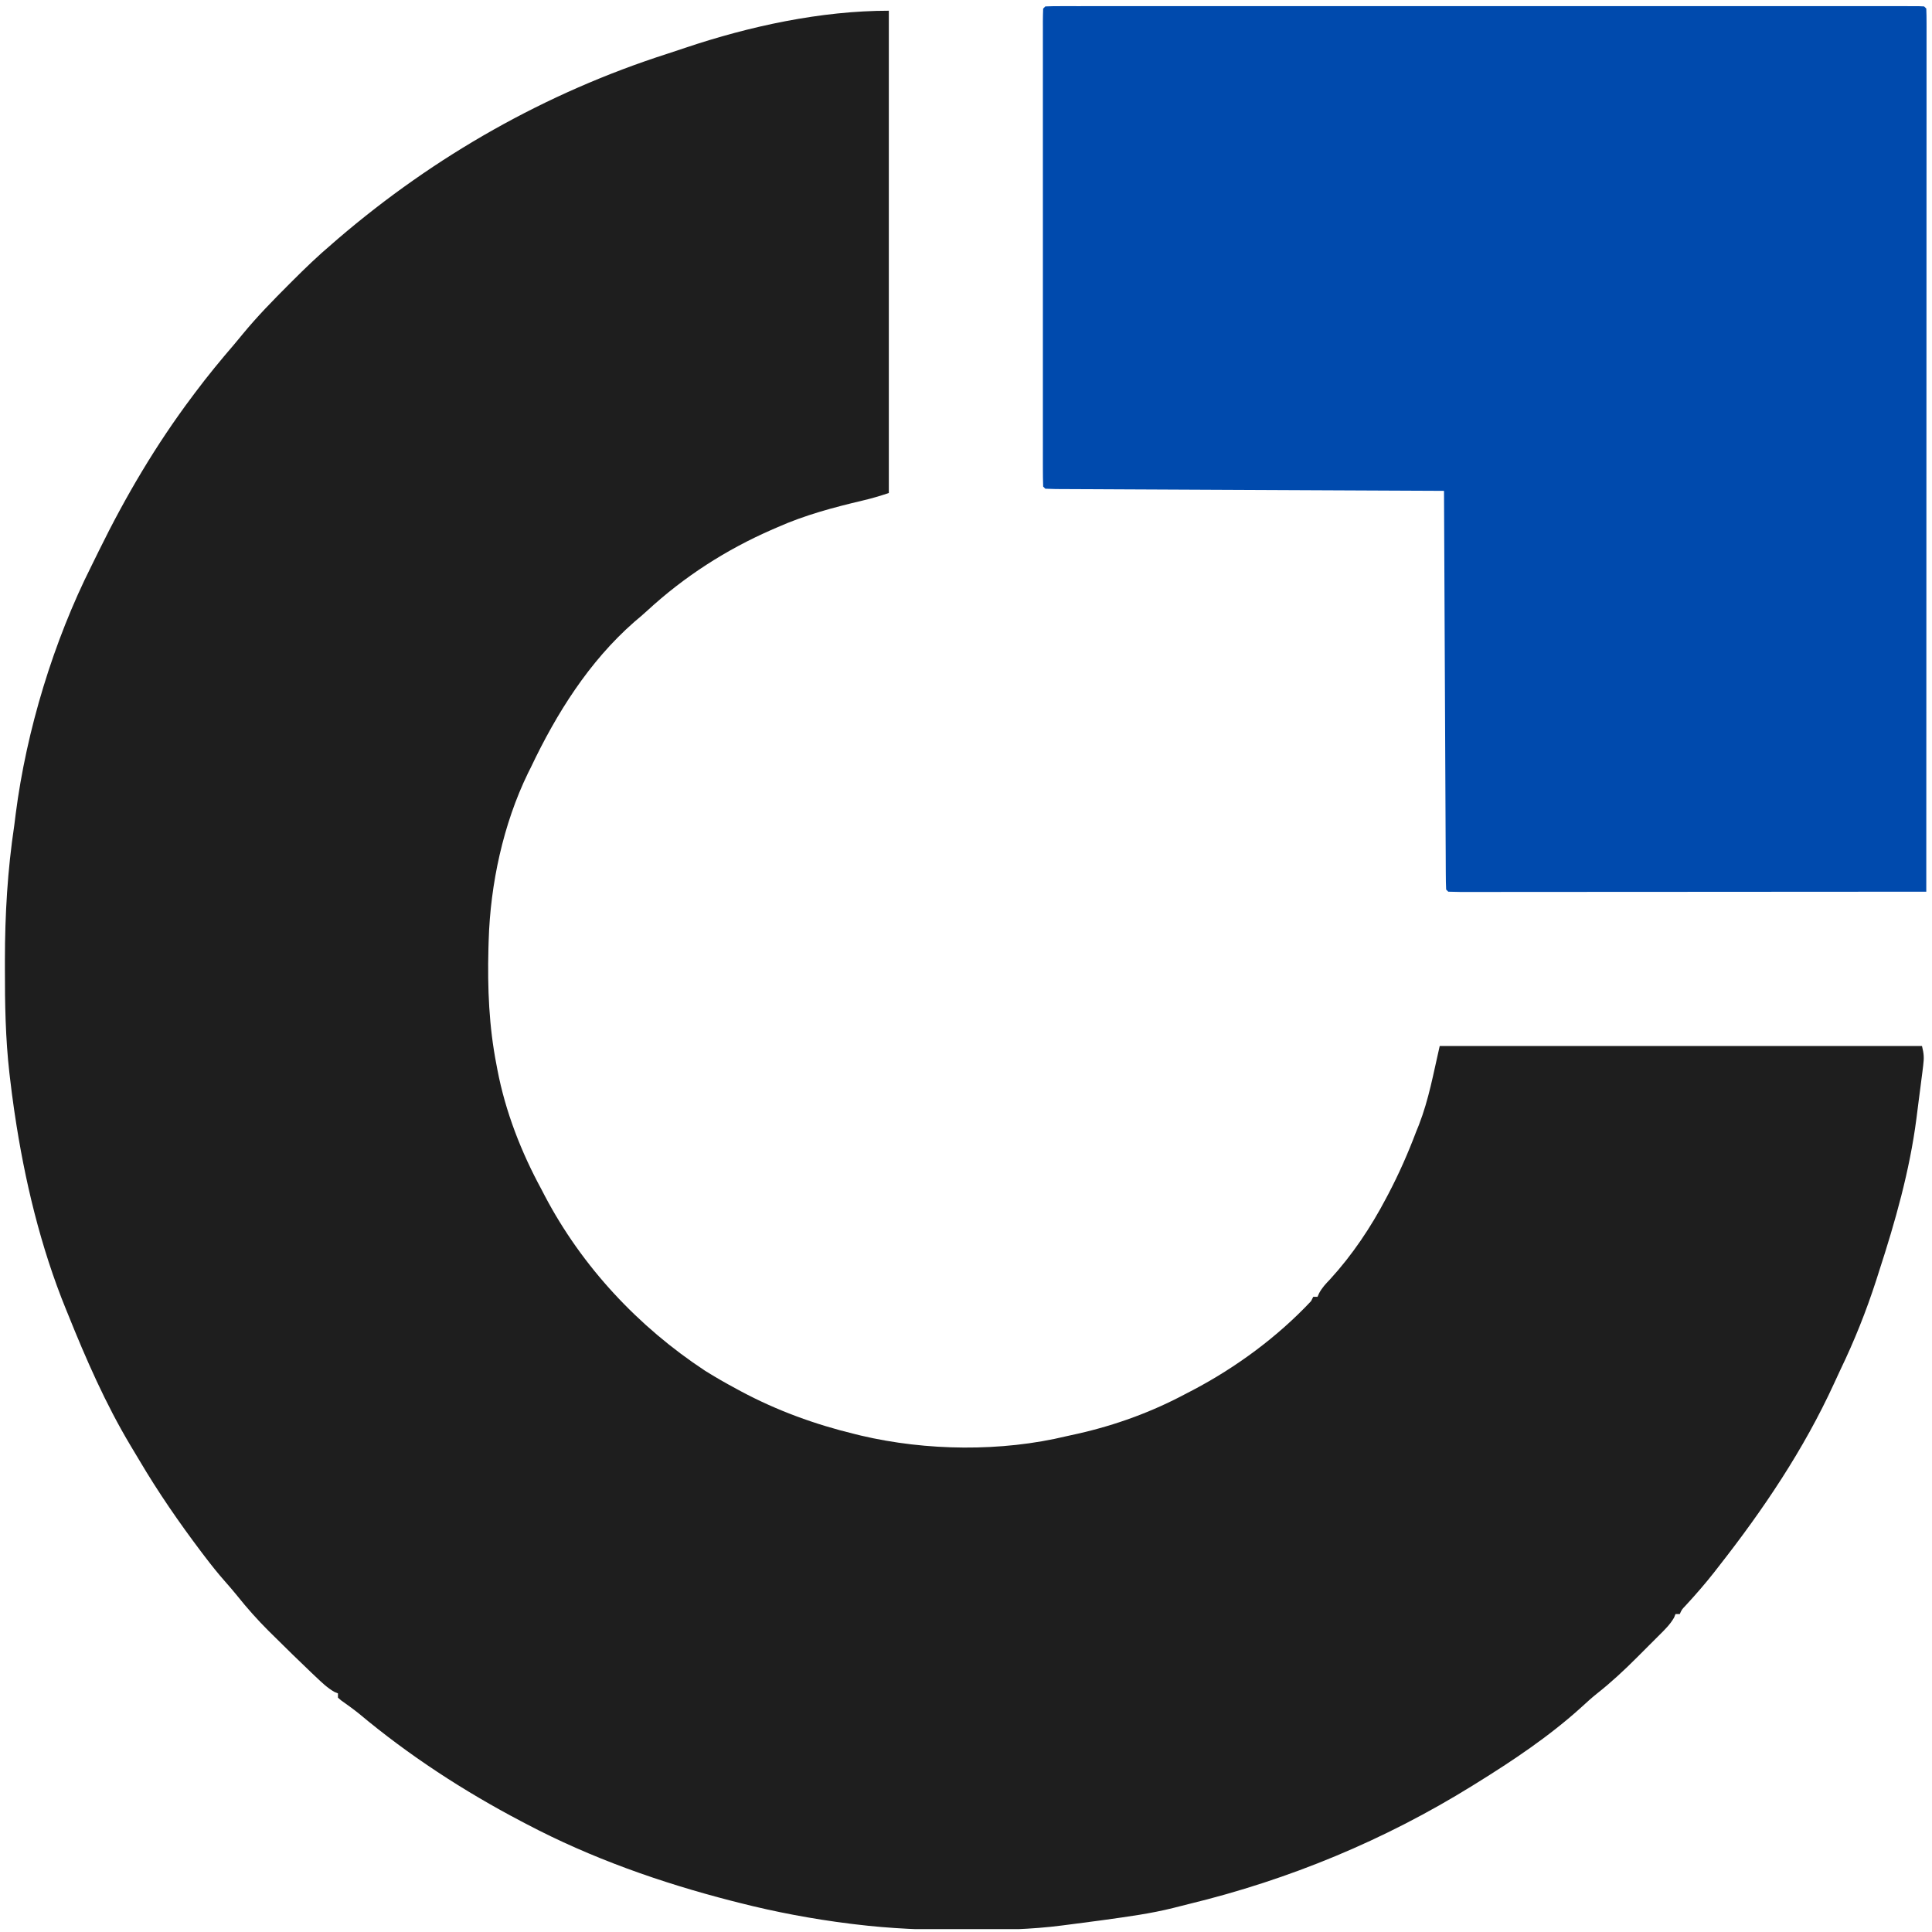
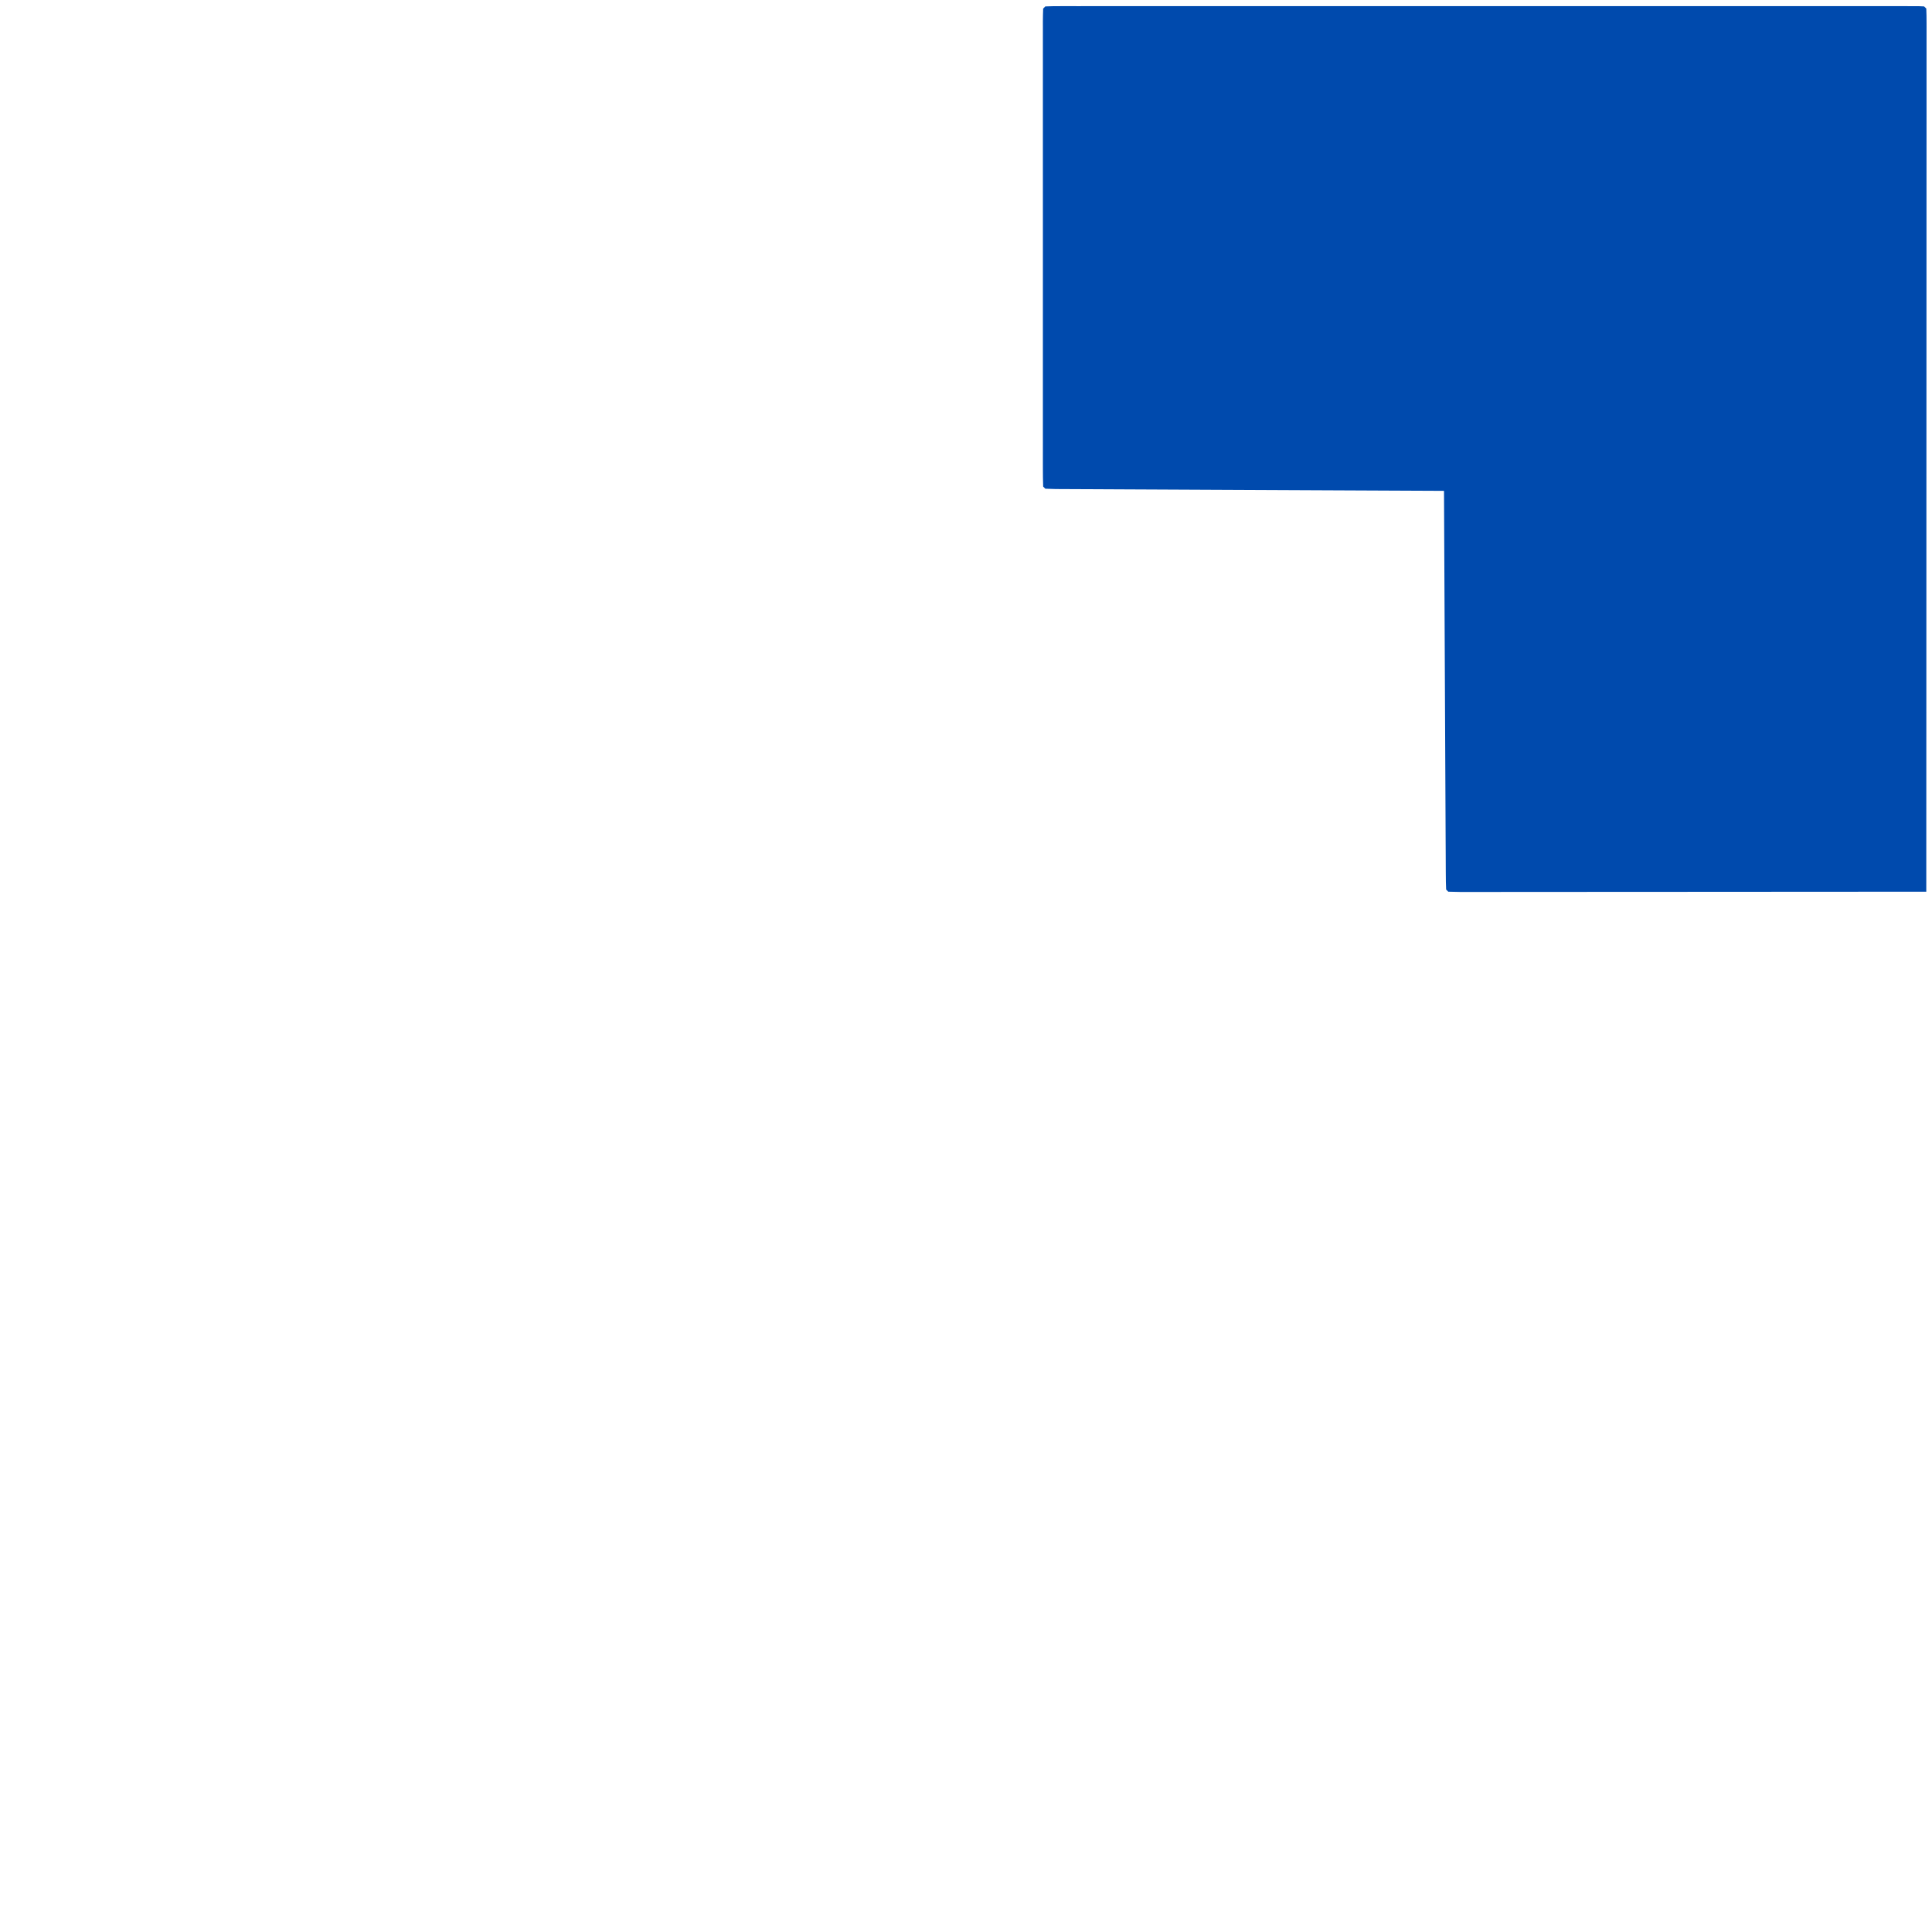
<svg xmlns="http://www.w3.org/2000/svg" width="900" zoomAndPan="magnify" viewBox="0 0 675 675" height="900" preserveAspectRatio="xMidYMid meet" version="1.0">
  <defs>
    <clipPath id="e26edb5af4">
      <path d="M 1 3 L 673 3 L 673 674 L 1 674 Z M 1 3 " clip-rule="nonzero" />
    </clipPath>
  </defs>
  <g clip-path="url(#e26edb5af4)">
-     <path fill="#1e1e1e" d="M 310.539 3.746 L 310.539 172.246 C 307.48 173.266 304.613 174.129 301.496 174.852 C 291.18 177.297 281.293 179.918 271.598 184.227 L 269.906 184.957 C 253.777 191.973 239.027 201.457 226.102 213.387 C 224.621 214.746 223.105 216.031 221.562 217.32 C 205.762 231.18 194.414 249.277 185.477 268.102 L 184.461 270.129 C 175.793 287.965 171.309 308.895 170.73 328.621 L 170.645 331.473 C 170.293 345.23 170.828 358.68 173.492 372.199 L 173.781 373.742 C 176.574 388.387 182.109 402.57 189.219 415.633 L 190.355 417.824 C 203.395 442.609 223.031 463.566 246.371 478.934 C 249.961 481.191 253.633 483.273 257.367 485.281 L 258.863 486.09 C 271.438 492.816 284.707 497.652 298.559 501.008 L 300.82 501.566 C 323.652 506.941 349.871 507.281 372.699 501.758 C 373.988 501.473 375.277 501.188 376.566 500.906 C 389.961 497.871 402.543 493.273 414.637 486.777 L 416.84 485.637 C 431.977 477.66 446.344 467.066 458.07 454.578 L 458.82 453.078 L 460.316 453.078 L 460.891 451.773 C 461.938 449.863 463.156 448.562 464.672 446.992 C 472.449 438.492 478.934 428.816 484.281 418.629 L 485.039 417.195 C 488.762 410.105 491.938 402.902 494.766 395.414 L 495.719 393.066 C 499.238 383.984 500.754 375.211 503.004 365.457 L 671.504 365.457 C 672.199 368.234 672.258 369.57 671.914 372.316 L 671.637 374.609 L 671.316 377.066 L 670.992 379.621 C 670.773 381.34 670.551 383.059 670.324 384.777 C 670.051 386.836 669.793 388.895 669.539 390.953 C 667.176 409.09 662.172 426.738 656.527 444.094 C 656.184 445.168 655.844 446.246 655.5 447.324 C 652.039 458.031 647.898 468.418 643.008 478.547 C 642.254 480.141 641.512 481.742 640.785 483.348 C 630.195 506.453 616.016 527.492 600.359 547.438 L 598.805 549.438 C 595.68 553.406 592.391 557.184 588.965 560.895 C 587.594 562.324 587.594 562.324 586.879 563.914 L 585.383 563.914 L 584.891 565.145 C 583.535 567.523 581.699 569.312 579.77 571.227 L 578.523 572.473 C 577.652 573.344 576.781 574.215 575.906 575.086 C 574.594 576.391 573.289 577.699 571.984 579.016 C 567.504 583.504 562.965 587.742 557.977 591.672 C 556.086 593.191 554.305 594.797 552.523 596.445 C 541.355 606.578 528.531 615.141 515.734 623.078 L 514.457 623.871 C 483.715 642.945 450.469 656.699 415.316 665.234 C 413.48 665.68 411.648 666.145 409.82 666.621 C 402.055 668.562 394.145 669.621 386.223 670.727 L 384.52 670.961 C 381.148 671.43 377.773 671.871 374.395 672.289 C 373.277 672.43 372.156 672.574 371.039 672.723 C 360.246 674.121 349.5 674.328 338.625 674.328 L 335.863 674.332 C 323.418 674.324 311.148 673.828 298.793 672.316 L 296.883 672.086 C 283.859 670.453 270.926 668.027 258.211 664.781 L 255.535 664.102 C 230.809 657.738 206.598 649.219 183.977 637.305 L 182.129 636.34 C 161.996 625.766 142.887 613.328 125.441 598.723 C 123.422 597.094 121.312 595.594 119.195 594.094 L 118.074 593.121 L 118.074 591.625 L 116.879 591.145 C 114.348 589.711 112.355 587.766 110.258 585.773 L 108.809 584.406 C 104.387 580.207 100.035 575.934 95.703 571.637 L 93.734 569.699 C 89.883 565.852 86.348 561.867 82.945 557.613 C 81.543 555.887 80.102 554.191 78.621 552.527 C 76.156 549.738 73.852 546.848 71.598 543.883 L 70.348 542.238 C 62.551 531.918 55.246 521.32 48.672 510.176 C 47.664 508.48 46.652 506.785 45.629 505.098 C 36.867 490.438 30.07 474.895 23.715 459.07 L 23.062 457.48 C 14.188 435.742 8.555 412.219 5.133 389.047 L 4.906 387.531 C 4.383 383.926 3.914 380.312 3.496 376.691 L 3.285 374.898 C 1.902 362.742 1.699 350.629 1.715 338.406 L 1.715 335.422 C 1.723 319.52 2.629 304.043 4.992 288.324 C 5.16 287.02 5.324 285.715 5.48 284.41 C 9.246 255.121 18.715 224.035 31.961 197.691 C 32.855 195.898 33.734 194.102 34.613 192.301 C 43.906 173.391 54.488 155.41 67.152 138.543 L 68.172 137.176 C 72.52 131.363 77.109 125.789 81.844 120.289 C 82.832 119.125 83.797 117.945 84.766 116.762 C 89.836 110.59 95.395 104.918 101.039 99.273 L 102.219 98.094 C 106.621 93.691 111.074 89.398 115.828 85.375 C 116.586 84.715 117.34 84.059 118.094 83.402 C 151.961 54.402 190.695 32.41 233.125 18.789 C 235.242 18.105 237.352 17.402 239.461 16.688 C 261.879 9.152 286.828 3.746 310.539 3.746 " fill-opacity="1" fill-rule="nonzero" />
-   </g>
+     </g>
  <path fill="#004aad" d="M 365.207 2.246 C 366.836 2.172 368.465 2.152 370.094 2.152 L 371.668 2.148 C 373.43 2.145 375.188 2.148 376.949 2.152 L 380.75 2.148 C 384.246 2.145 387.746 2.145 391.242 2.148 C 395.008 2.148 398.773 2.148 402.539 2.145 C 409.922 2.145 417.305 2.145 424.691 2.145 C 430.688 2.148 436.684 2.148 442.684 2.145 L 450.453 2.145 C 466.699 2.145 482.945 2.145 499.188 2.148 C 513.145 2.152 527.098 2.152 541.055 2.148 C 558.969 2.141 576.875 2.141 594.781 2.145 L 597.352 2.145 C 603.344 2.148 609.34 2.148 615.336 2.145 C 622.633 2.145 629.934 2.145 637.23 2.148 C 640.961 2.148 644.688 2.148 648.418 2.148 C 651.824 2.145 655.23 2.145 658.641 2.148 C 659.875 2.152 661.113 2.148 662.355 2.148 C 664.023 2.148 665.695 2.148 667.367 2.152 L 670.191 2.152 L 672.254 2.246 L 673.004 2.996 C 673.078 4.633 673.098 6.27 673.094 7.906 L 673.098 9.488 C 673.098 11.258 673.098 13.027 673.094 14.801 L 673.094 18.617 C 673.098 22.133 673.094 25.652 673.09 29.168 C 673.086 32.953 673.086 36.738 673.09 40.523 C 673.09 47.086 673.086 53.652 673.082 60.215 C 673.078 69.707 673.074 79.195 673.074 88.688 C 673.07 104.082 673.066 119.48 673.059 134.875 C 673.051 149.836 673.047 164.797 673.043 179.758 L 673.043 182.547 L 673.039 196.414 C 673.031 234.789 673.02 273.164 673.004 311.539 C 648.73 311.555 624.453 311.566 600.18 311.582 C 592.086 311.582 583.992 311.59 575.898 311.598 C 567.598 311.602 559.301 311.605 551 311.609 C 546.336 311.609 541.672 311.613 537.008 311.617 C 532.625 311.621 528.238 311.625 523.855 311.625 C 522.238 311.625 520.625 311.625 519.012 311.629 C 516.816 311.633 514.625 311.633 512.43 311.629 L 510.469 311.637 C 508.977 311.625 507.488 311.594 506 311.539 L 505.25 310.789 C 505.168 308.988 505.137 307.211 505.133 305.41 L 505.121 303.688 C 505.109 301.762 505.105 299.84 505.098 297.918 L 505.074 293.801 C 505.055 290.062 505.039 286.324 505.023 282.586 C 505.008 278.684 504.988 274.781 504.969 270.879 C 504.93 263.484 504.895 256.09 504.863 248.695 C 504.828 240.281 504.785 231.863 504.746 223.449 C 504.66 206.133 504.578 188.812 504.504 171.496 L 502.328 171.484 C 484.906 171.41 467.48 171.328 450.059 171.242 C 441.629 171.199 433.203 171.16 424.777 171.125 C 417.438 171.09 410.094 171.055 402.754 171.02 C 398.863 171 394.973 170.98 391.086 170.965 C 387.43 170.949 383.773 170.934 380.113 170.91 C 378.77 170.906 377.422 170.898 376.074 170.895 C 374.246 170.887 372.418 170.879 370.586 170.867 L 368.953 170.863 C 367.703 170.848 366.457 170.809 365.207 170.746 L 364.461 170 C 364.387 167.852 364.359 165.723 364.363 163.574 L 364.359 161.504 C 364.359 159.203 364.359 156.898 364.363 154.594 L 364.359 149.66 C 364.355 145.184 364.355 140.703 364.359 136.223 C 364.359 131.547 364.359 126.871 364.359 122.195 C 364.355 113.836 364.359 105.477 364.363 97.121 C 364.367 89.535 364.367 81.949 364.363 74.363 C 364.359 65.562 364.355 56.762 364.359 47.965 C 364.359 43.305 364.359 38.641 364.359 33.98 C 364.355 29.598 364.355 25.219 364.363 20.836 C 364.363 19.223 364.363 17.609 364.359 15.996 C 364.359 13.805 364.359 11.613 364.363 9.422 L 364.359 7.461 C 364.363 5.973 364.41 4.484 364.461 2.996 Z M 365.207 2.246 " fill-opacity="1" fill-rule="nonzero" />
</svg>